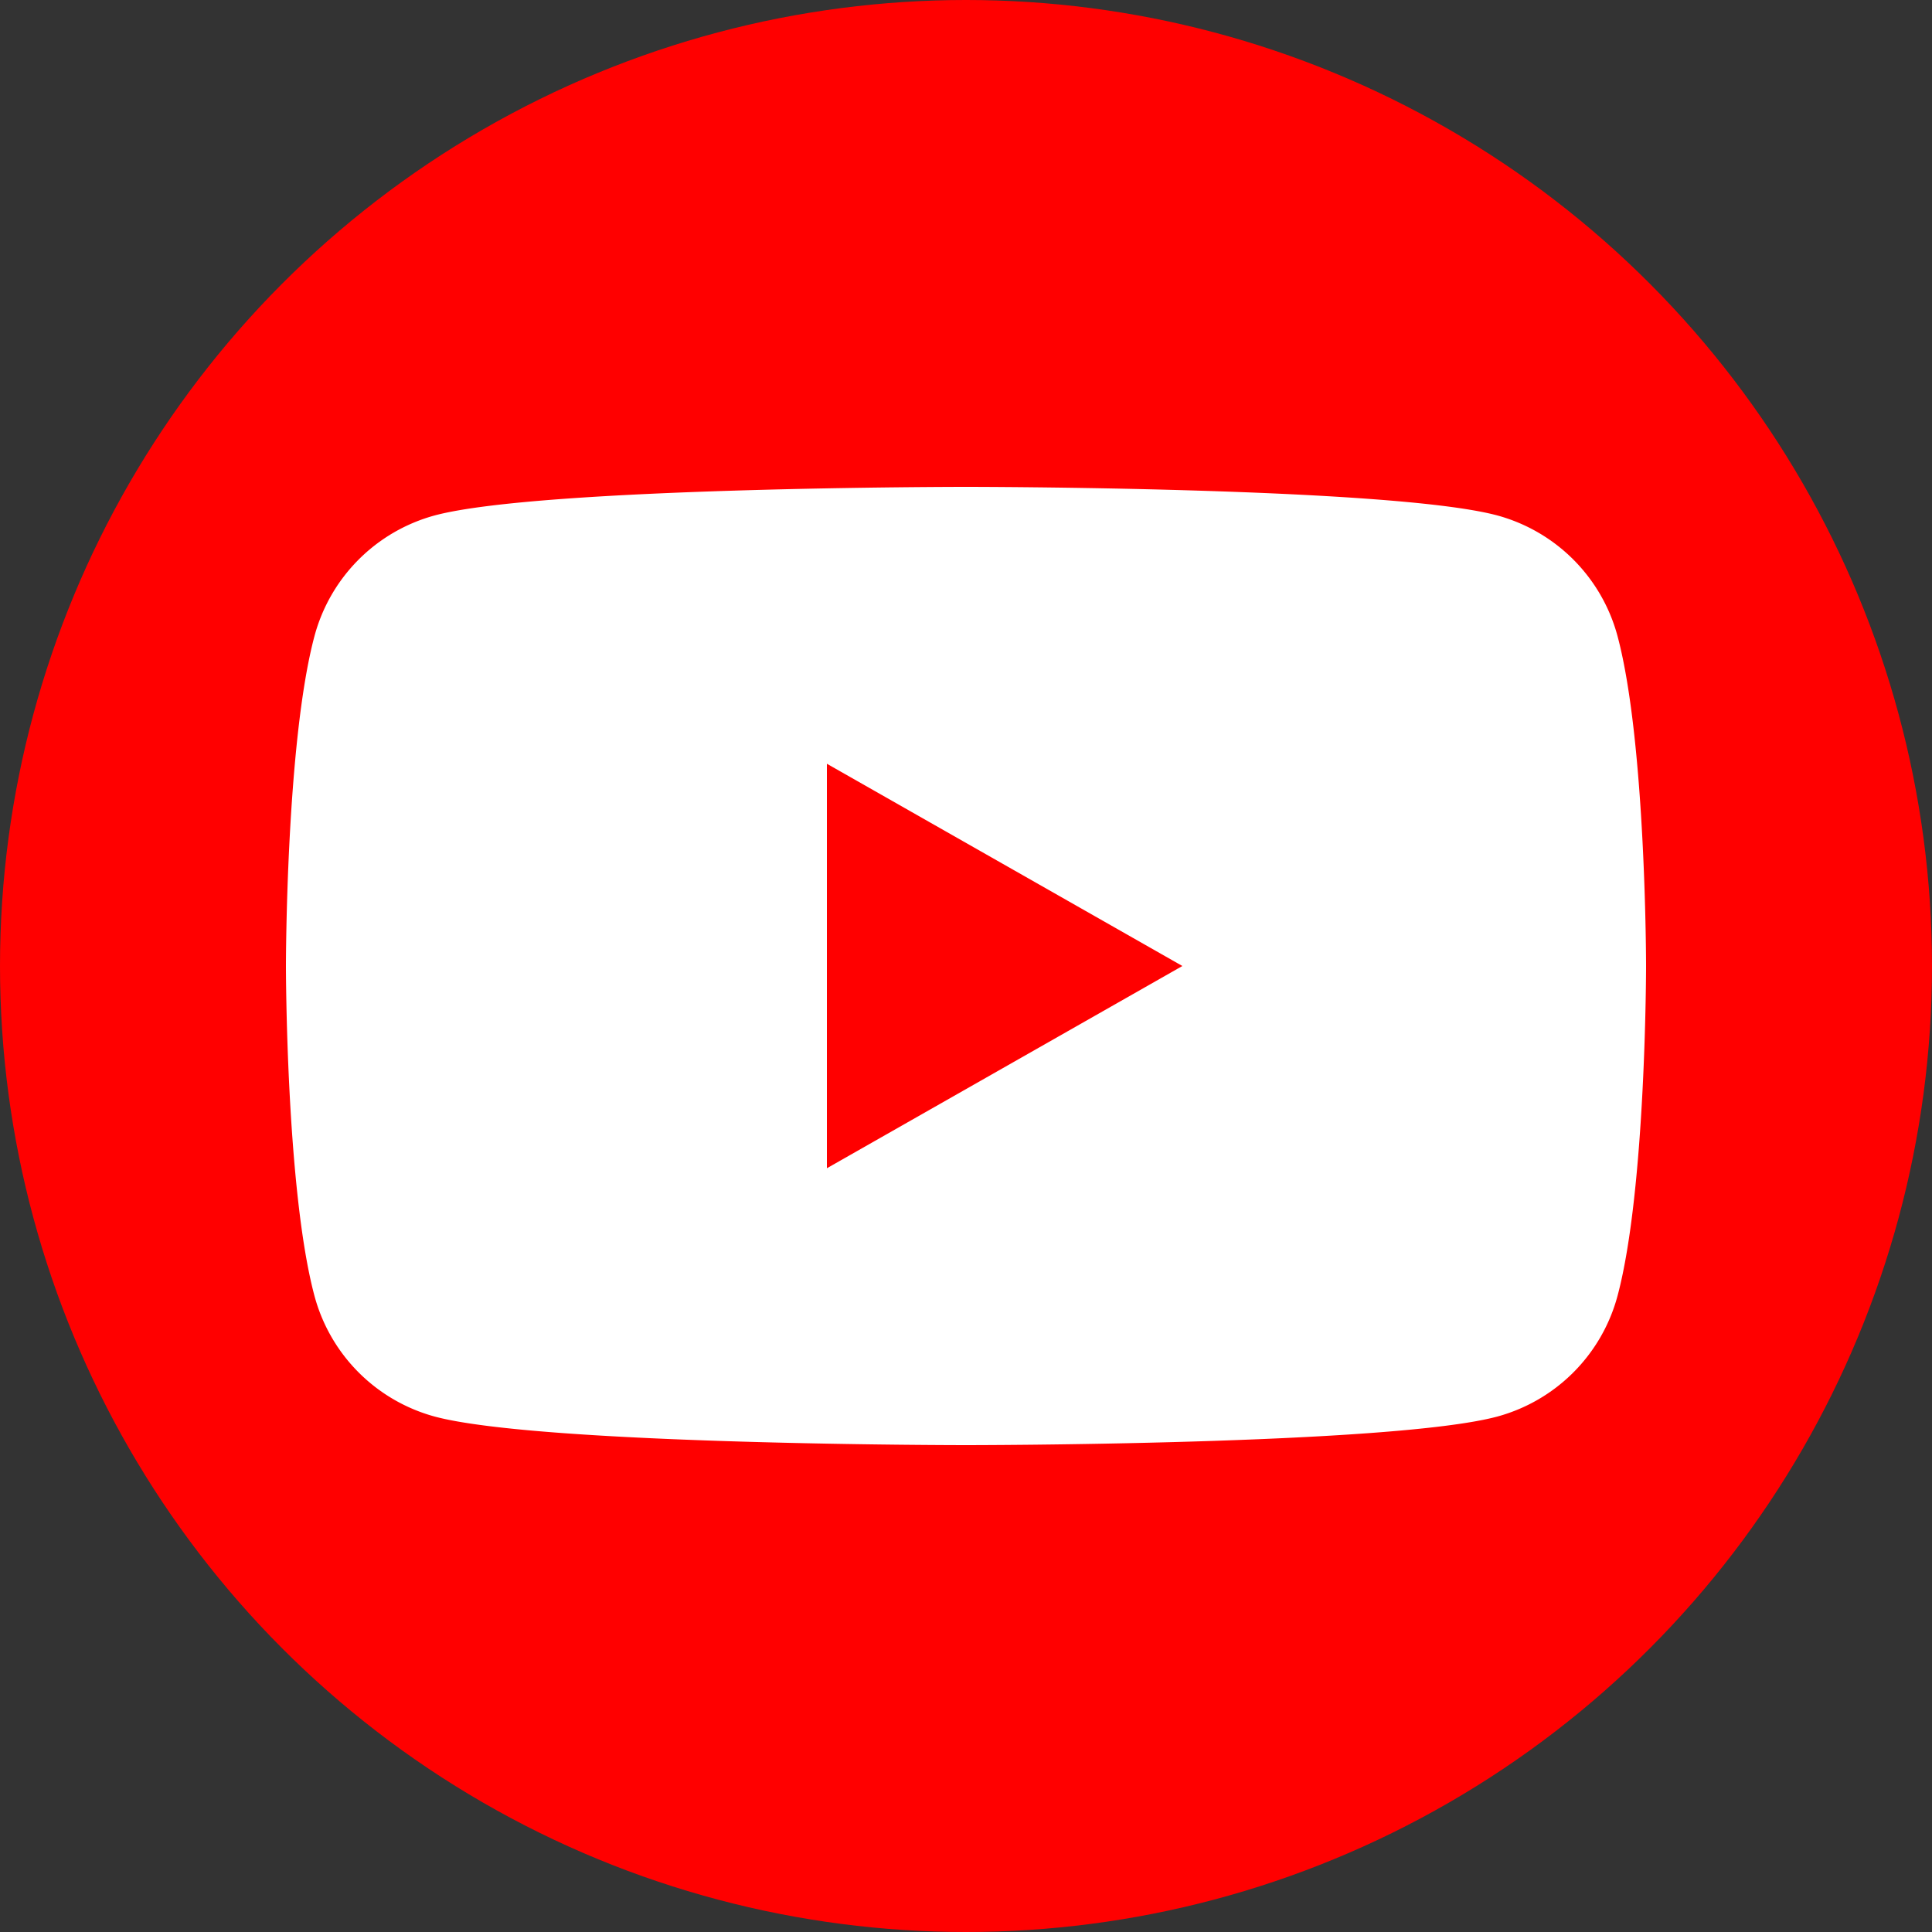
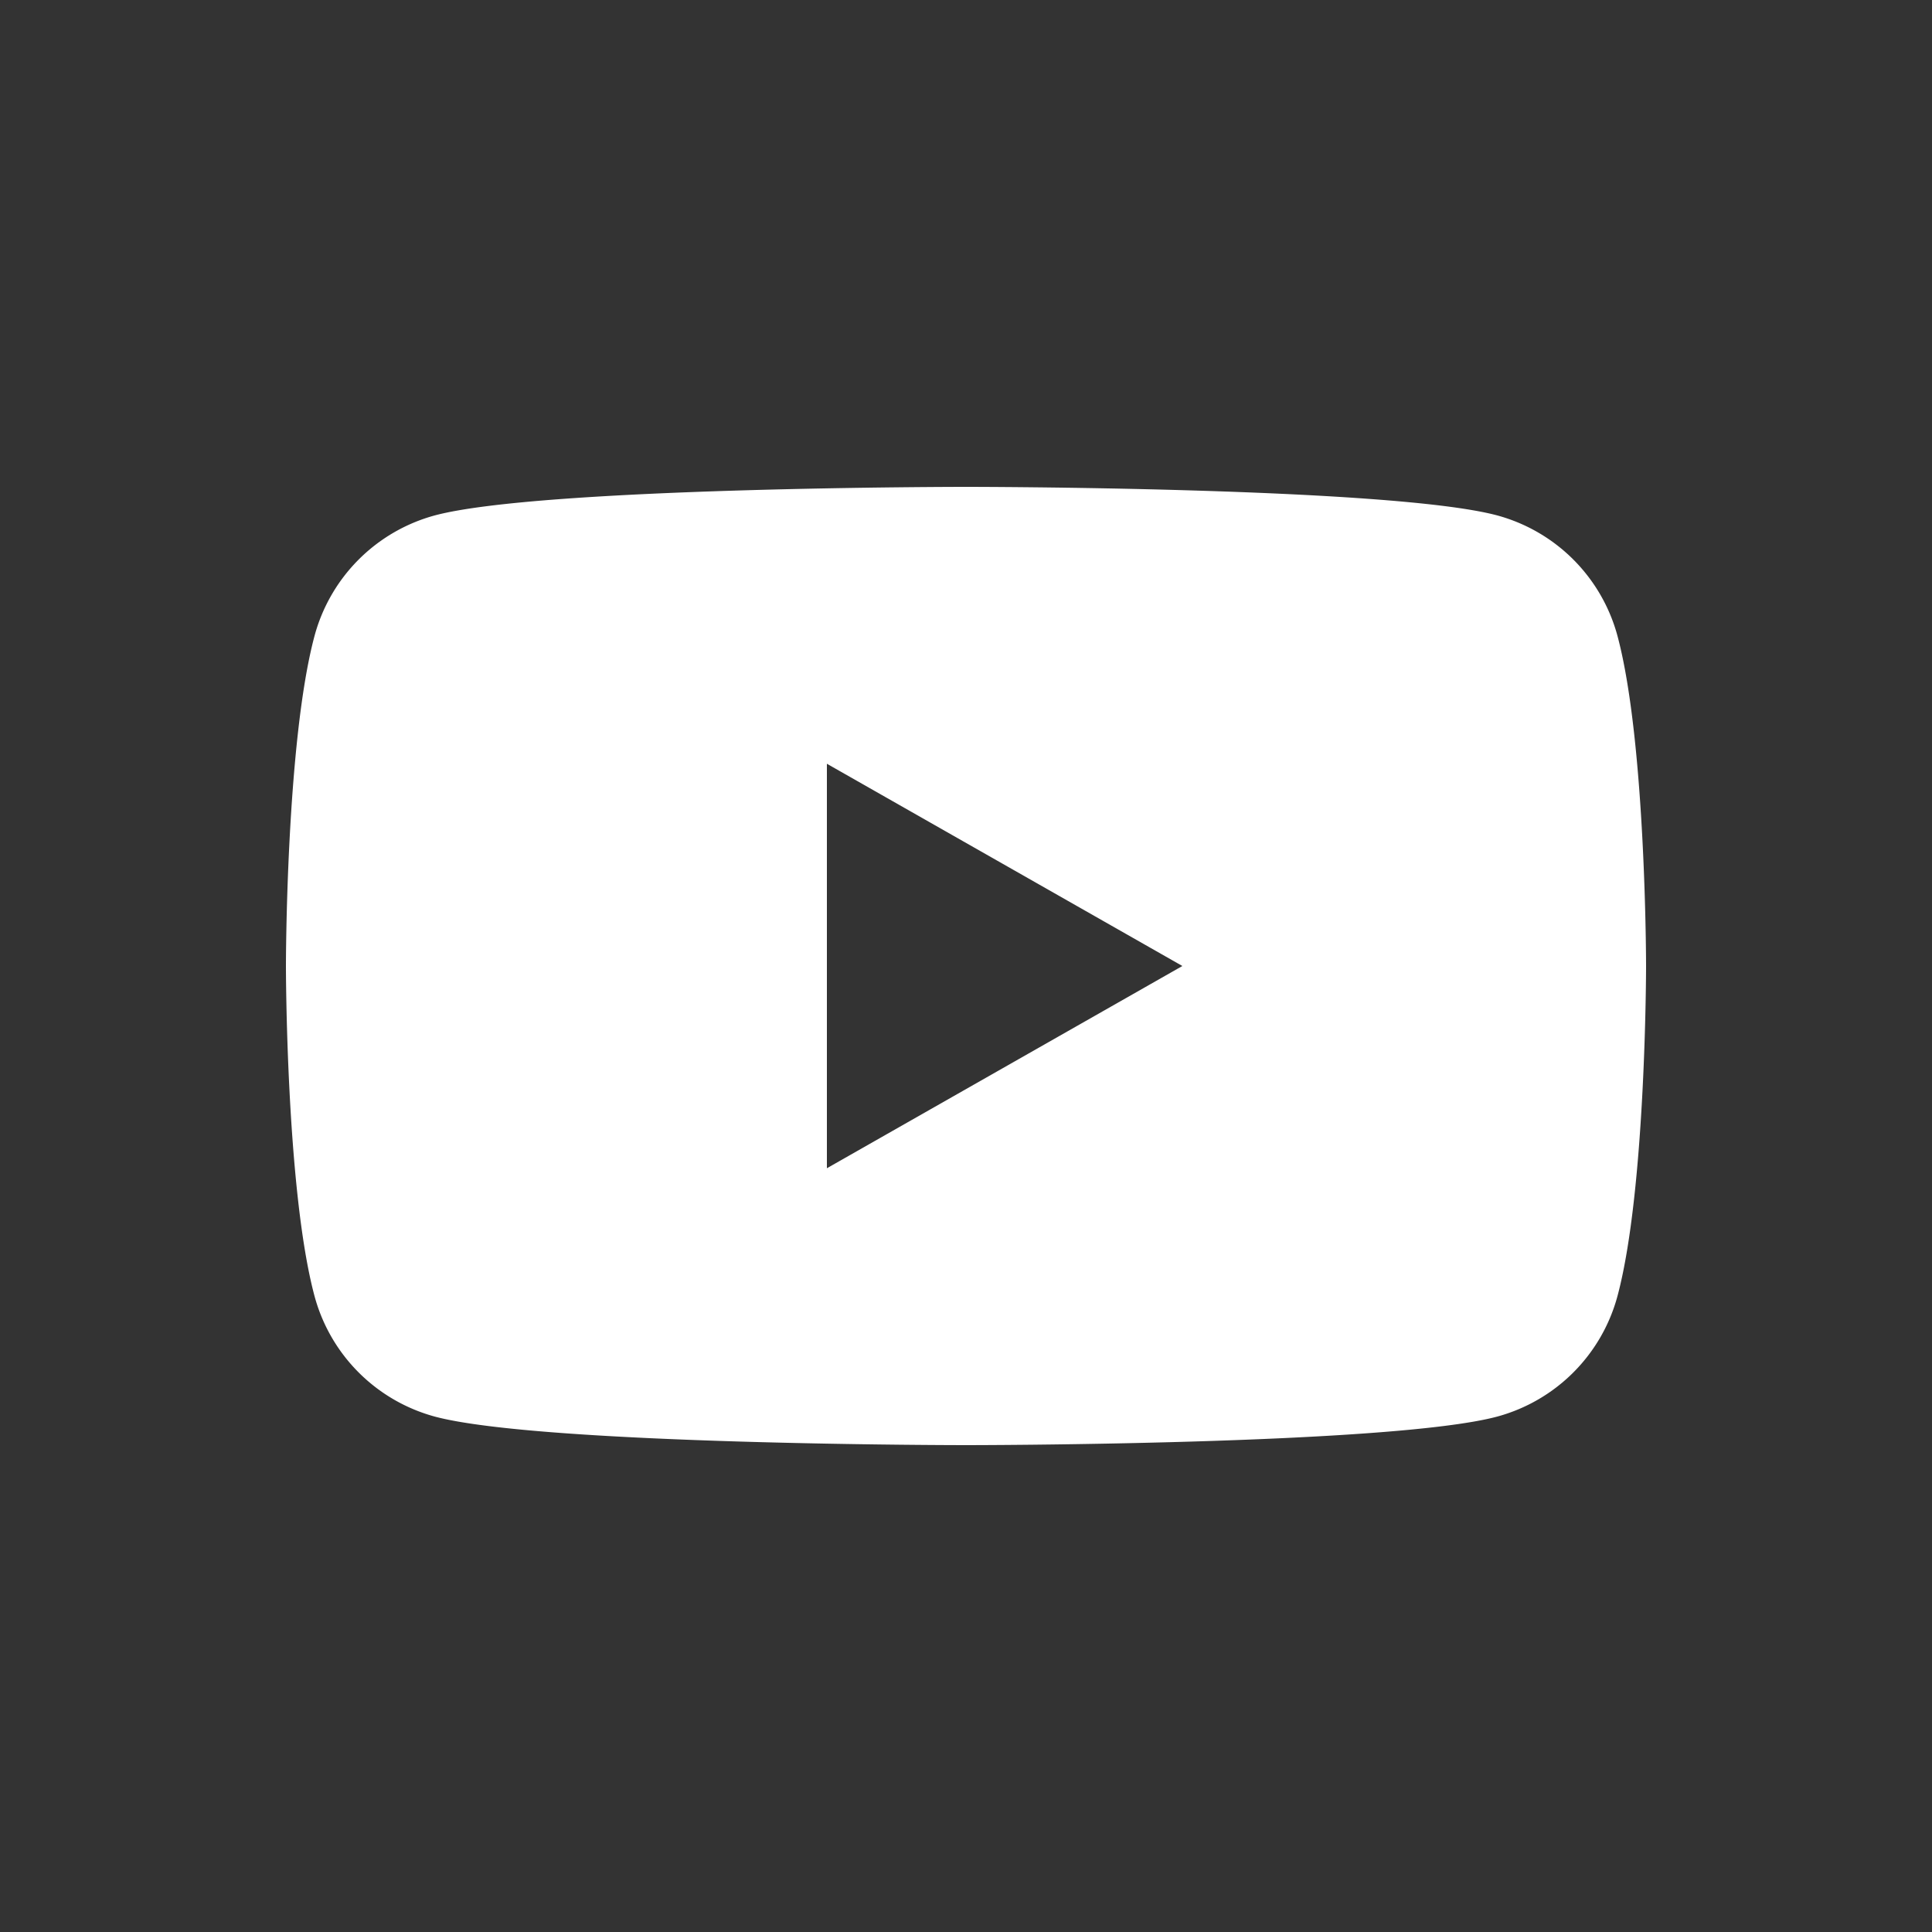
<svg xmlns="http://www.w3.org/2000/svg" viewBox="0 0 250 250">
  <rect x="0" y="0" width="250" height="250" fill="#333333" stroke="none" />
  <defs>
    <style>
      .cls-1 {
        fill: red;
      }

      .cls-2 {
        fill: #fff;
      }
    </style>
  </defs>
  <title>アセット 4</title>
  <g id="レイヤー_2" data-name="レイヤー 2">
    <g id="レイヤー_2-2" data-name="レイヤー 2">
-       <circle class="cls-1" cx="125" cy="125" r="125" />
-     </g>
+       </g>
    <g id="Layer_1" data-name="Layer 1">
      <path class="cls-2" d="M209.32,82.36A22.12,22.12,0,0,0,193.76,66.7C180,63,125,63,125,63s-55,0-68.76,3.7A22.12,22.12,0,0,0,40.68,82.36C37,96.18,37,125,37,125s0,28.82,3.68,42.64A22.12,22.12,0,0,0,56.24,183.3C70,187,125,187,125,187s55,0,68.76-3.7a22.12,22.12,0,0,0,15.56-15.66C213,153.82,213,125,213,125S213,96.18,209.32,82.36ZM107,151.17V98.83L153,125Z" />
    </g>
  </g>
</svg>